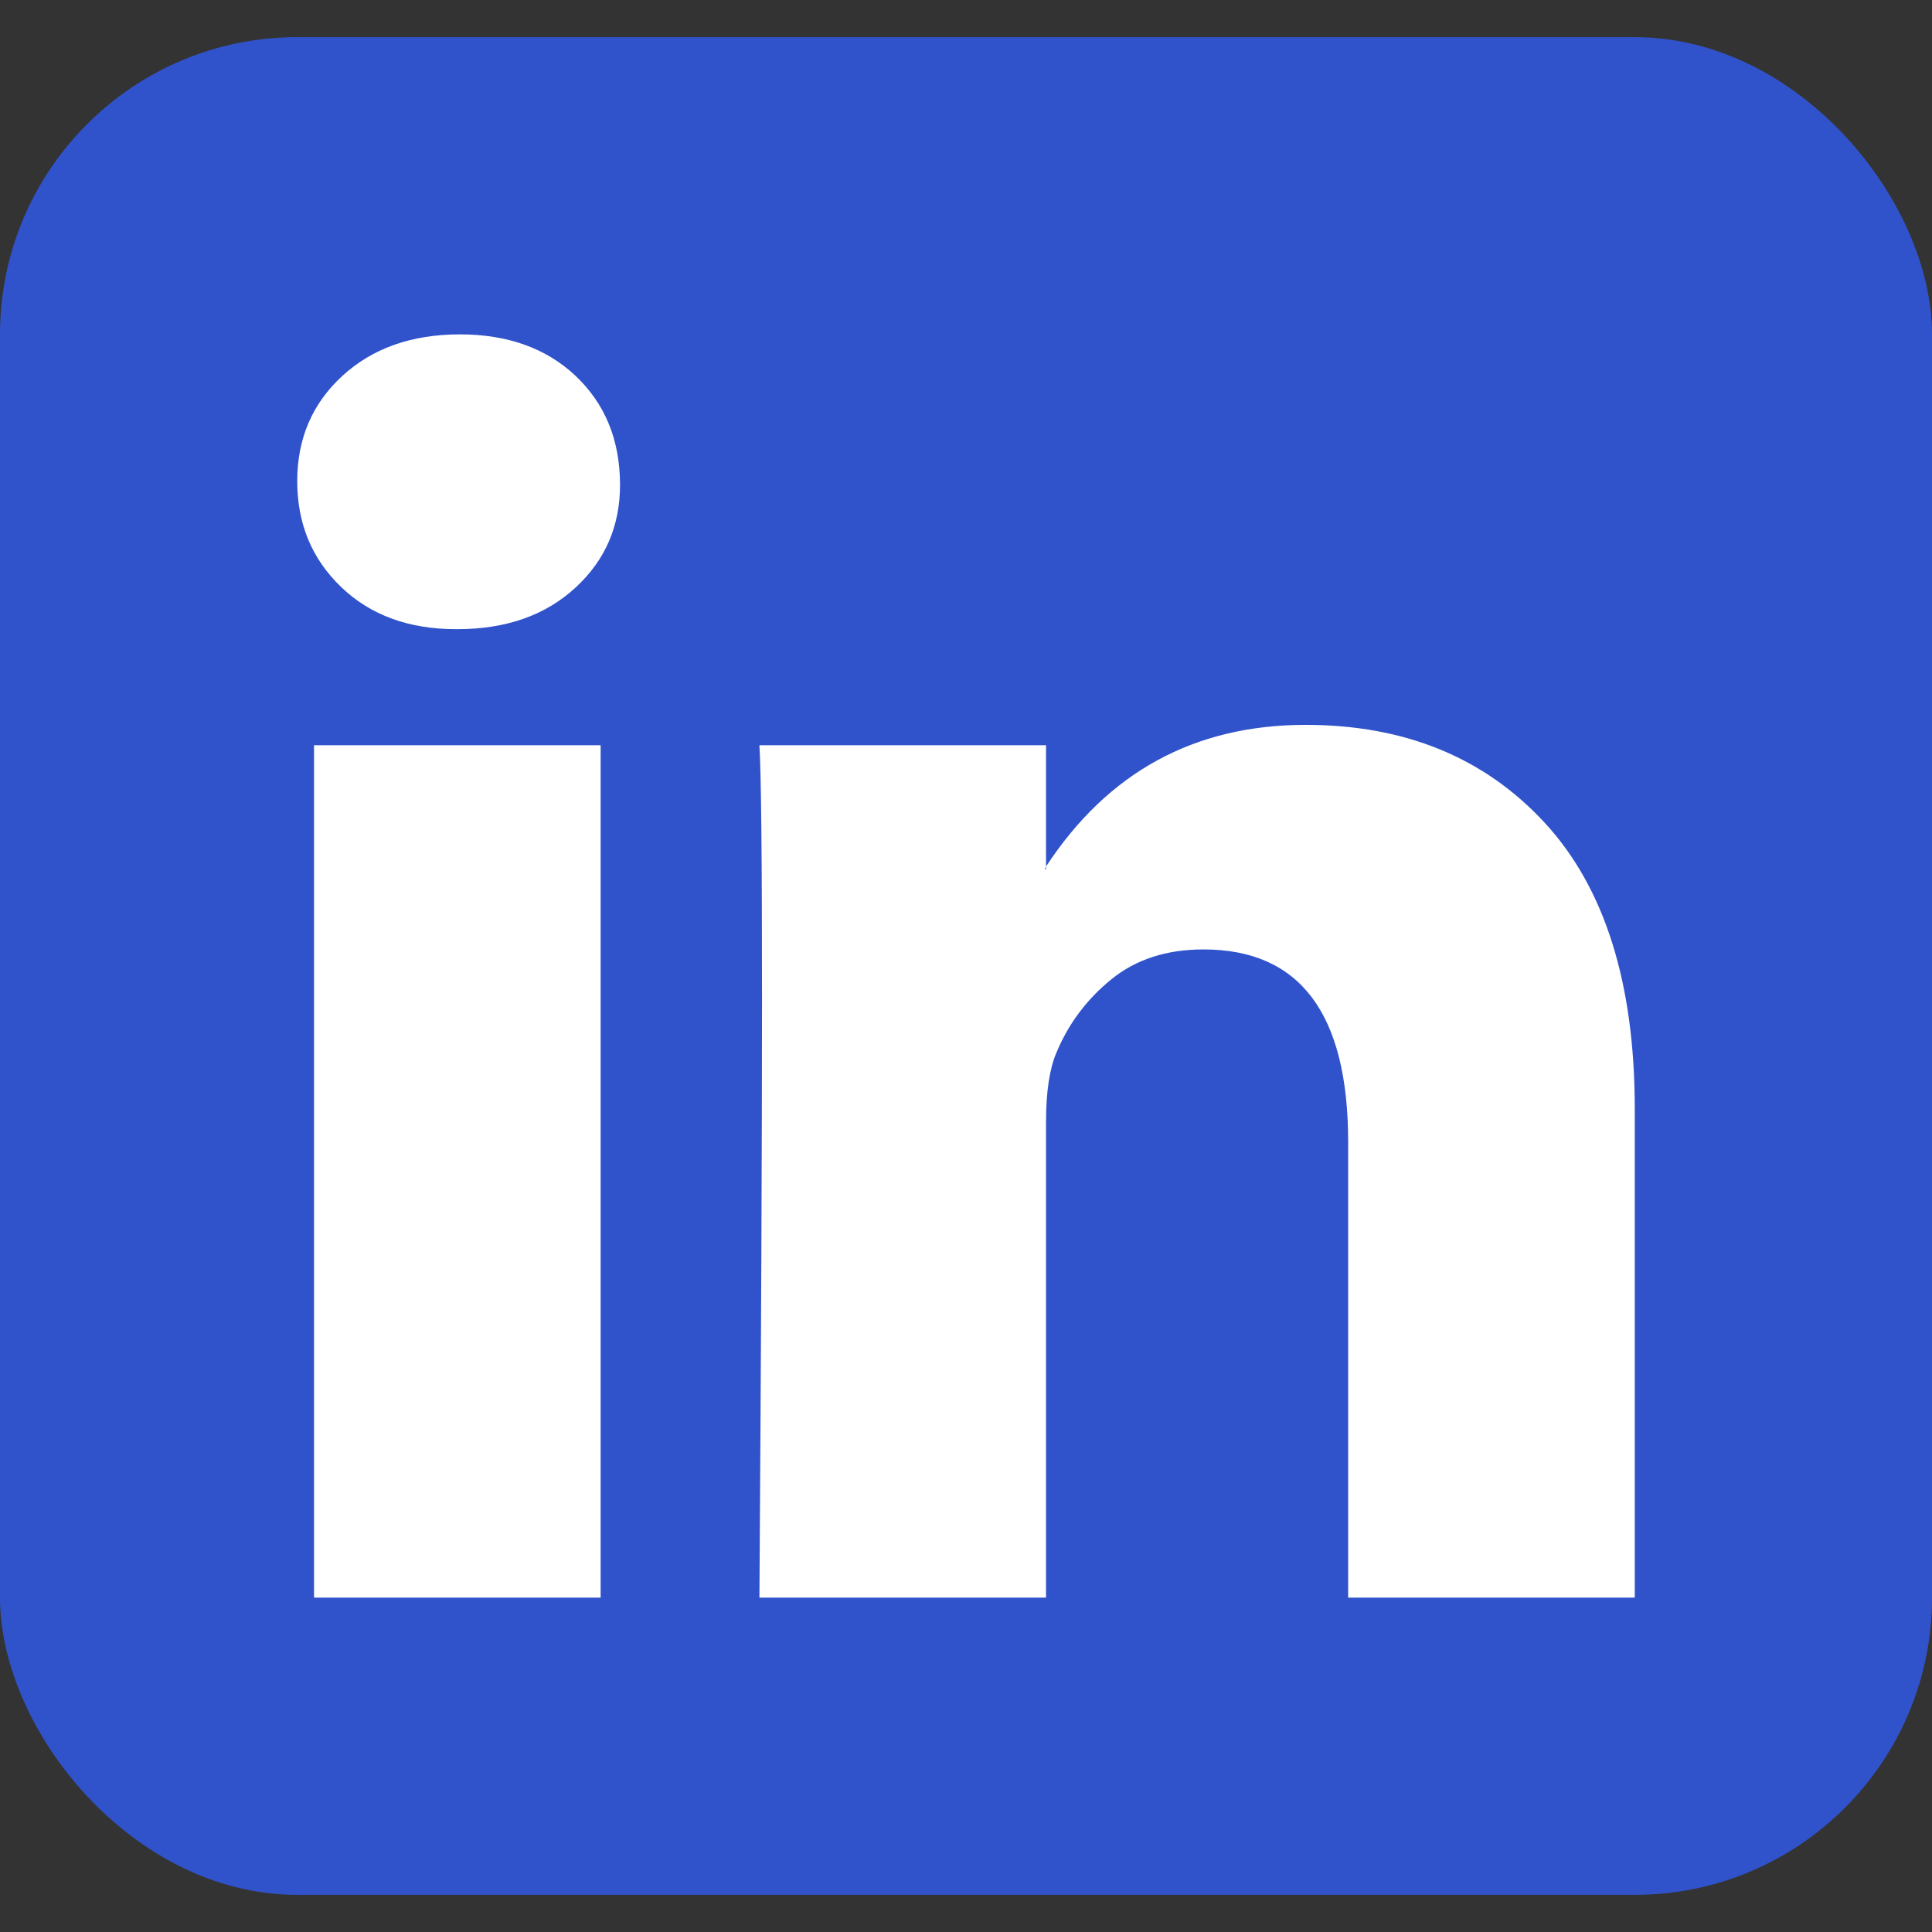
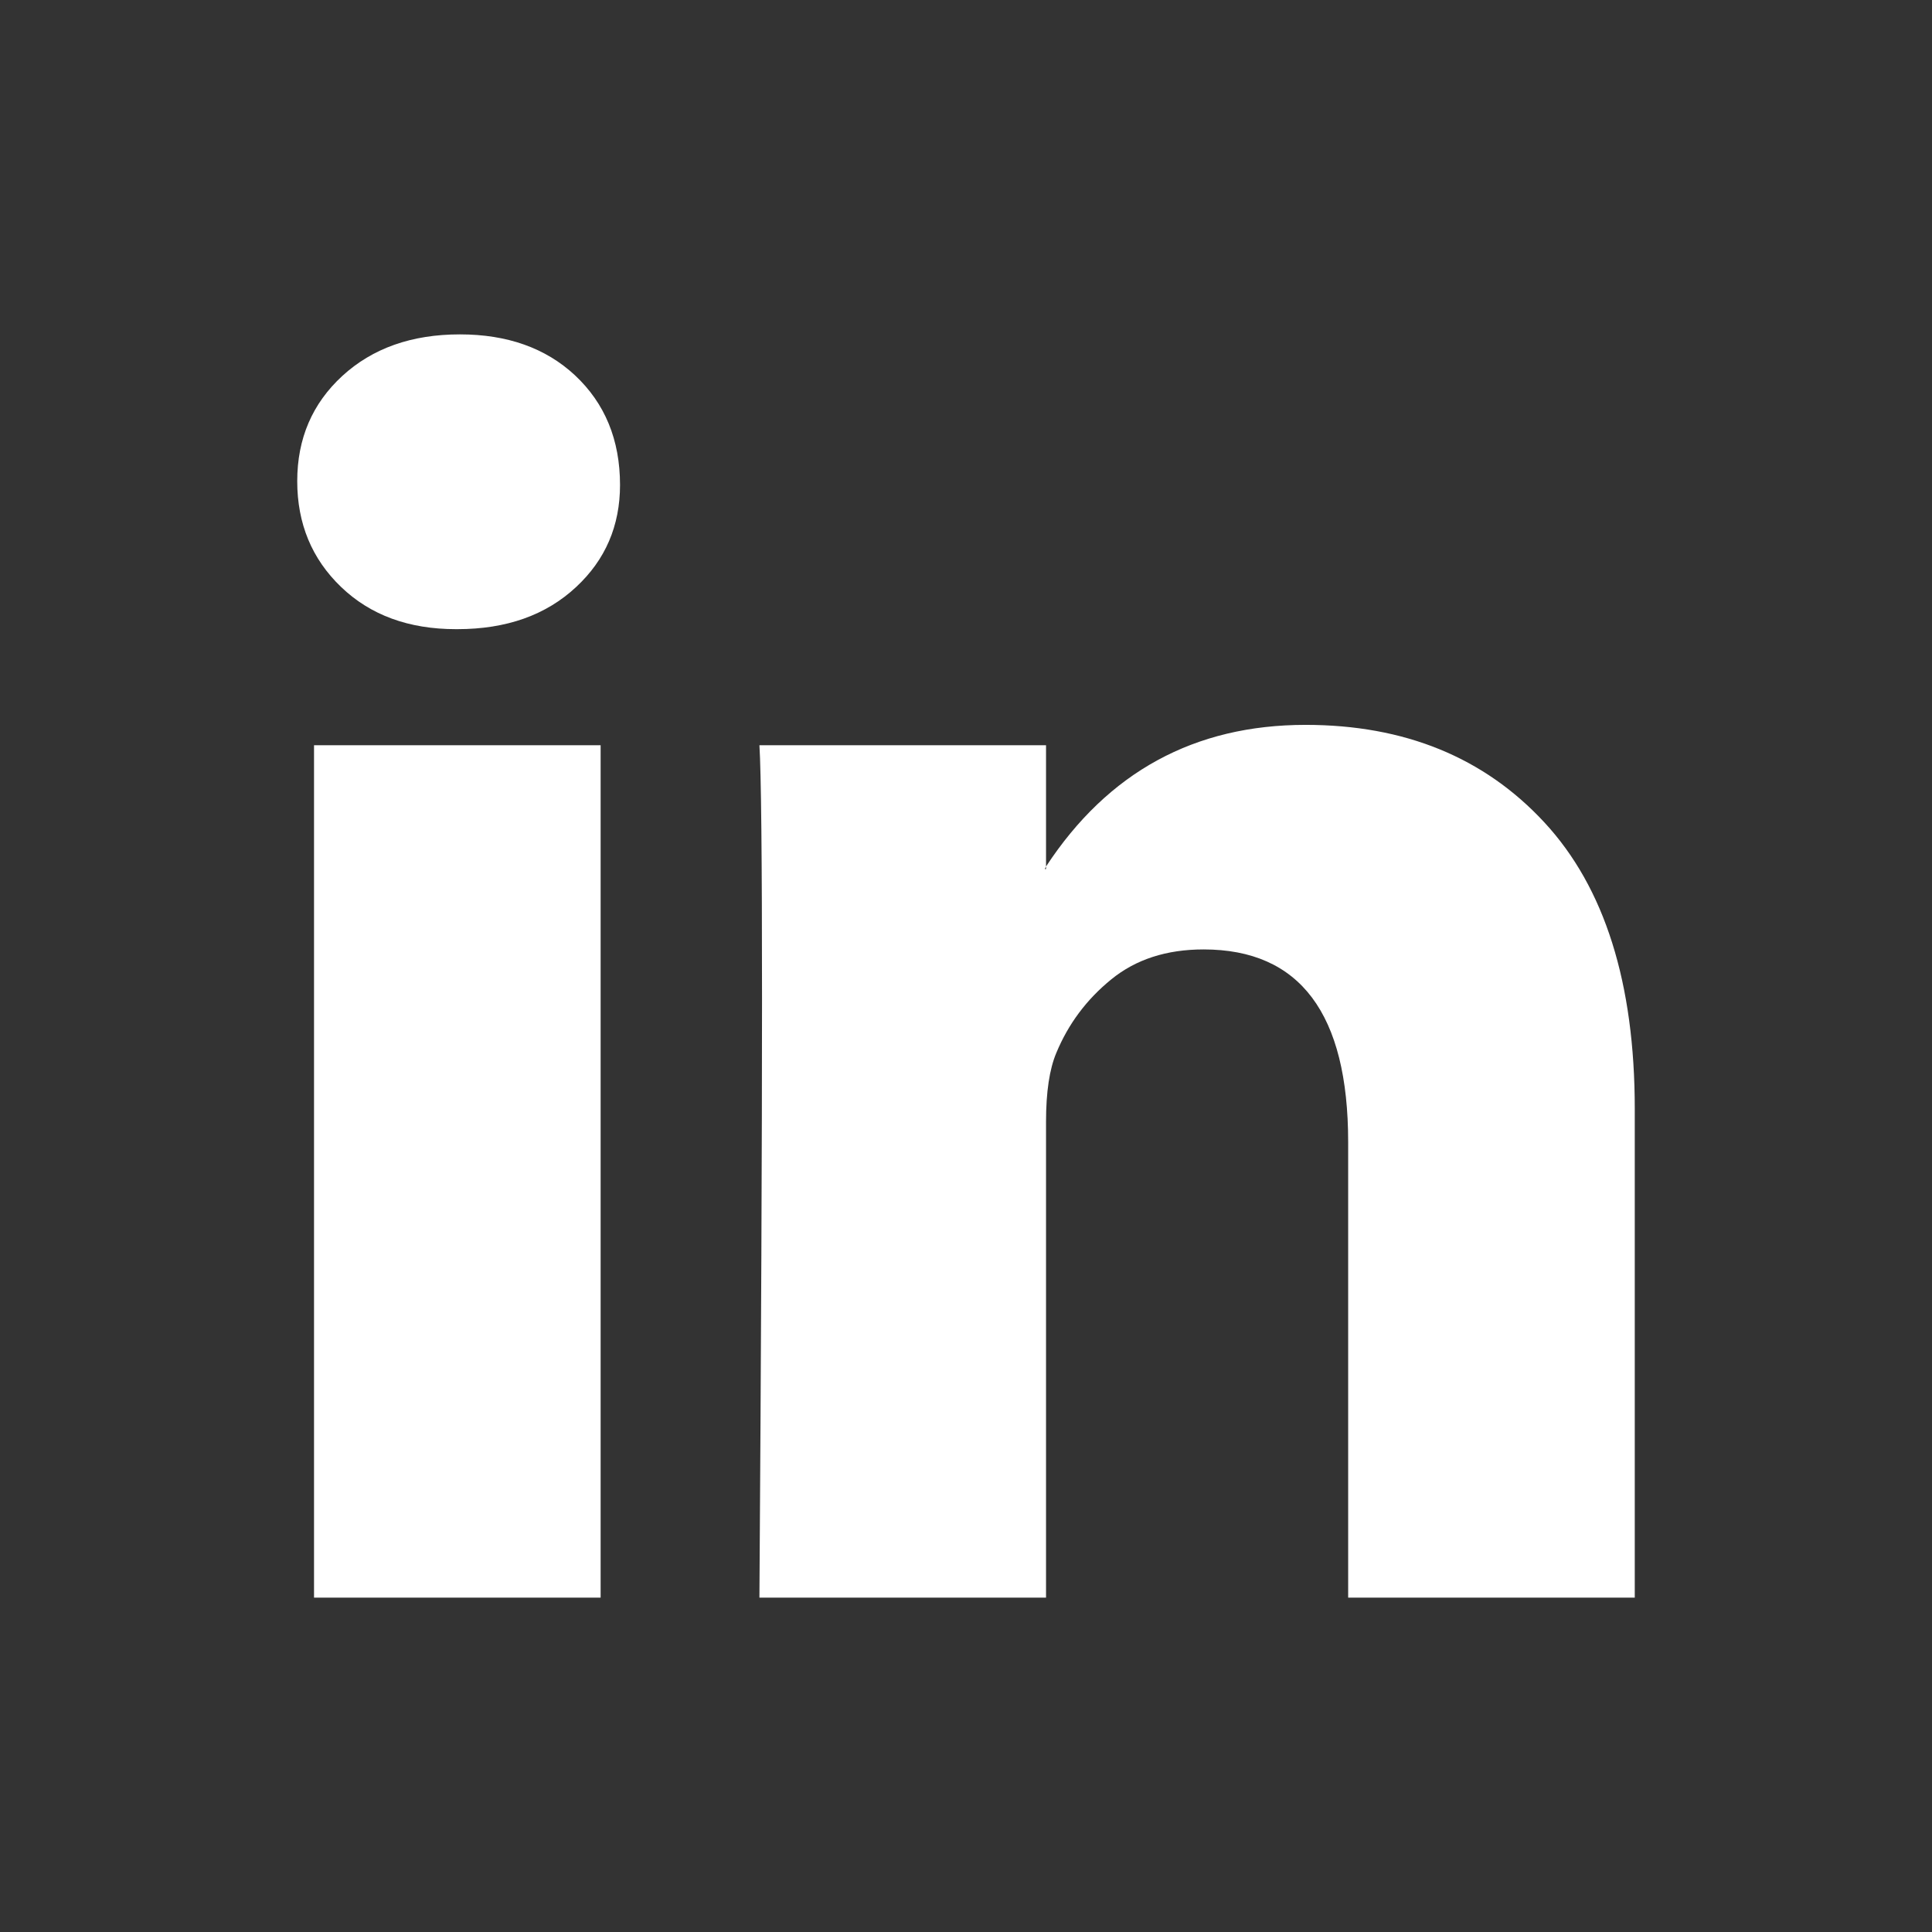
<svg xmlns="http://www.w3.org/2000/svg" width="26" height="26" viewBox="0 0 26 26" fill="none">
  <rect x="0" y="0" width="26" height="26" fill="#333333" stroke="none" />
-   <rect y="0.5" width="26" height="25" rx="4" fill="#3053CB" />
  <g clip-path="url(#clip0_3241_10393)">
    <path d="M4 6.475C4 5.902 4.203 5.43 4.608 5.058C5.014 4.686 5.541 4.5 6.189 4.5C6.826 4.5 7.342 4.683 7.736 5.049C8.141 5.427 8.344 5.92 8.344 6.526C8.344 7.076 8.147 7.534 7.753 7.9C7.348 8.278 6.815 8.467 6.154 8.467H6.137C5.5 8.467 4.985 8.278 4.591 7.9C4.197 7.522 4 7.047 4 6.475ZM4.226 21.5V10.029H8.083V21.5H4.226ZM10.22 21.5H14.077V15.095C14.077 14.694 14.124 14.385 14.216 14.168C14.378 13.778 14.624 13.449 14.955 13.18C15.285 12.911 15.699 12.777 16.197 12.777C17.494 12.777 18.143 13.641 18.143 15.37V21.5H22V14.923C22 13.229 21.595 11.944 20.784 11.068C19.973 10.192 18.902 9.755 17.57 9.755C16.075 9.755 14.911 10.39 14.077 11.661V11.695H14.06L14.077 11.661V10.029H10.22C10.243 10.396 10.255 11.535 10.255 13.447C10.255 15.358 10.243 18.043 10.22 21.5Z" fill="white" />
  </g>
  <defs>
    <clipPath id="clip0_3241_10393">
      <rect width="18" height="17" fill="white" transform="translate(4 4.5)" />
    </clipPath>
  </defs>
</svg>